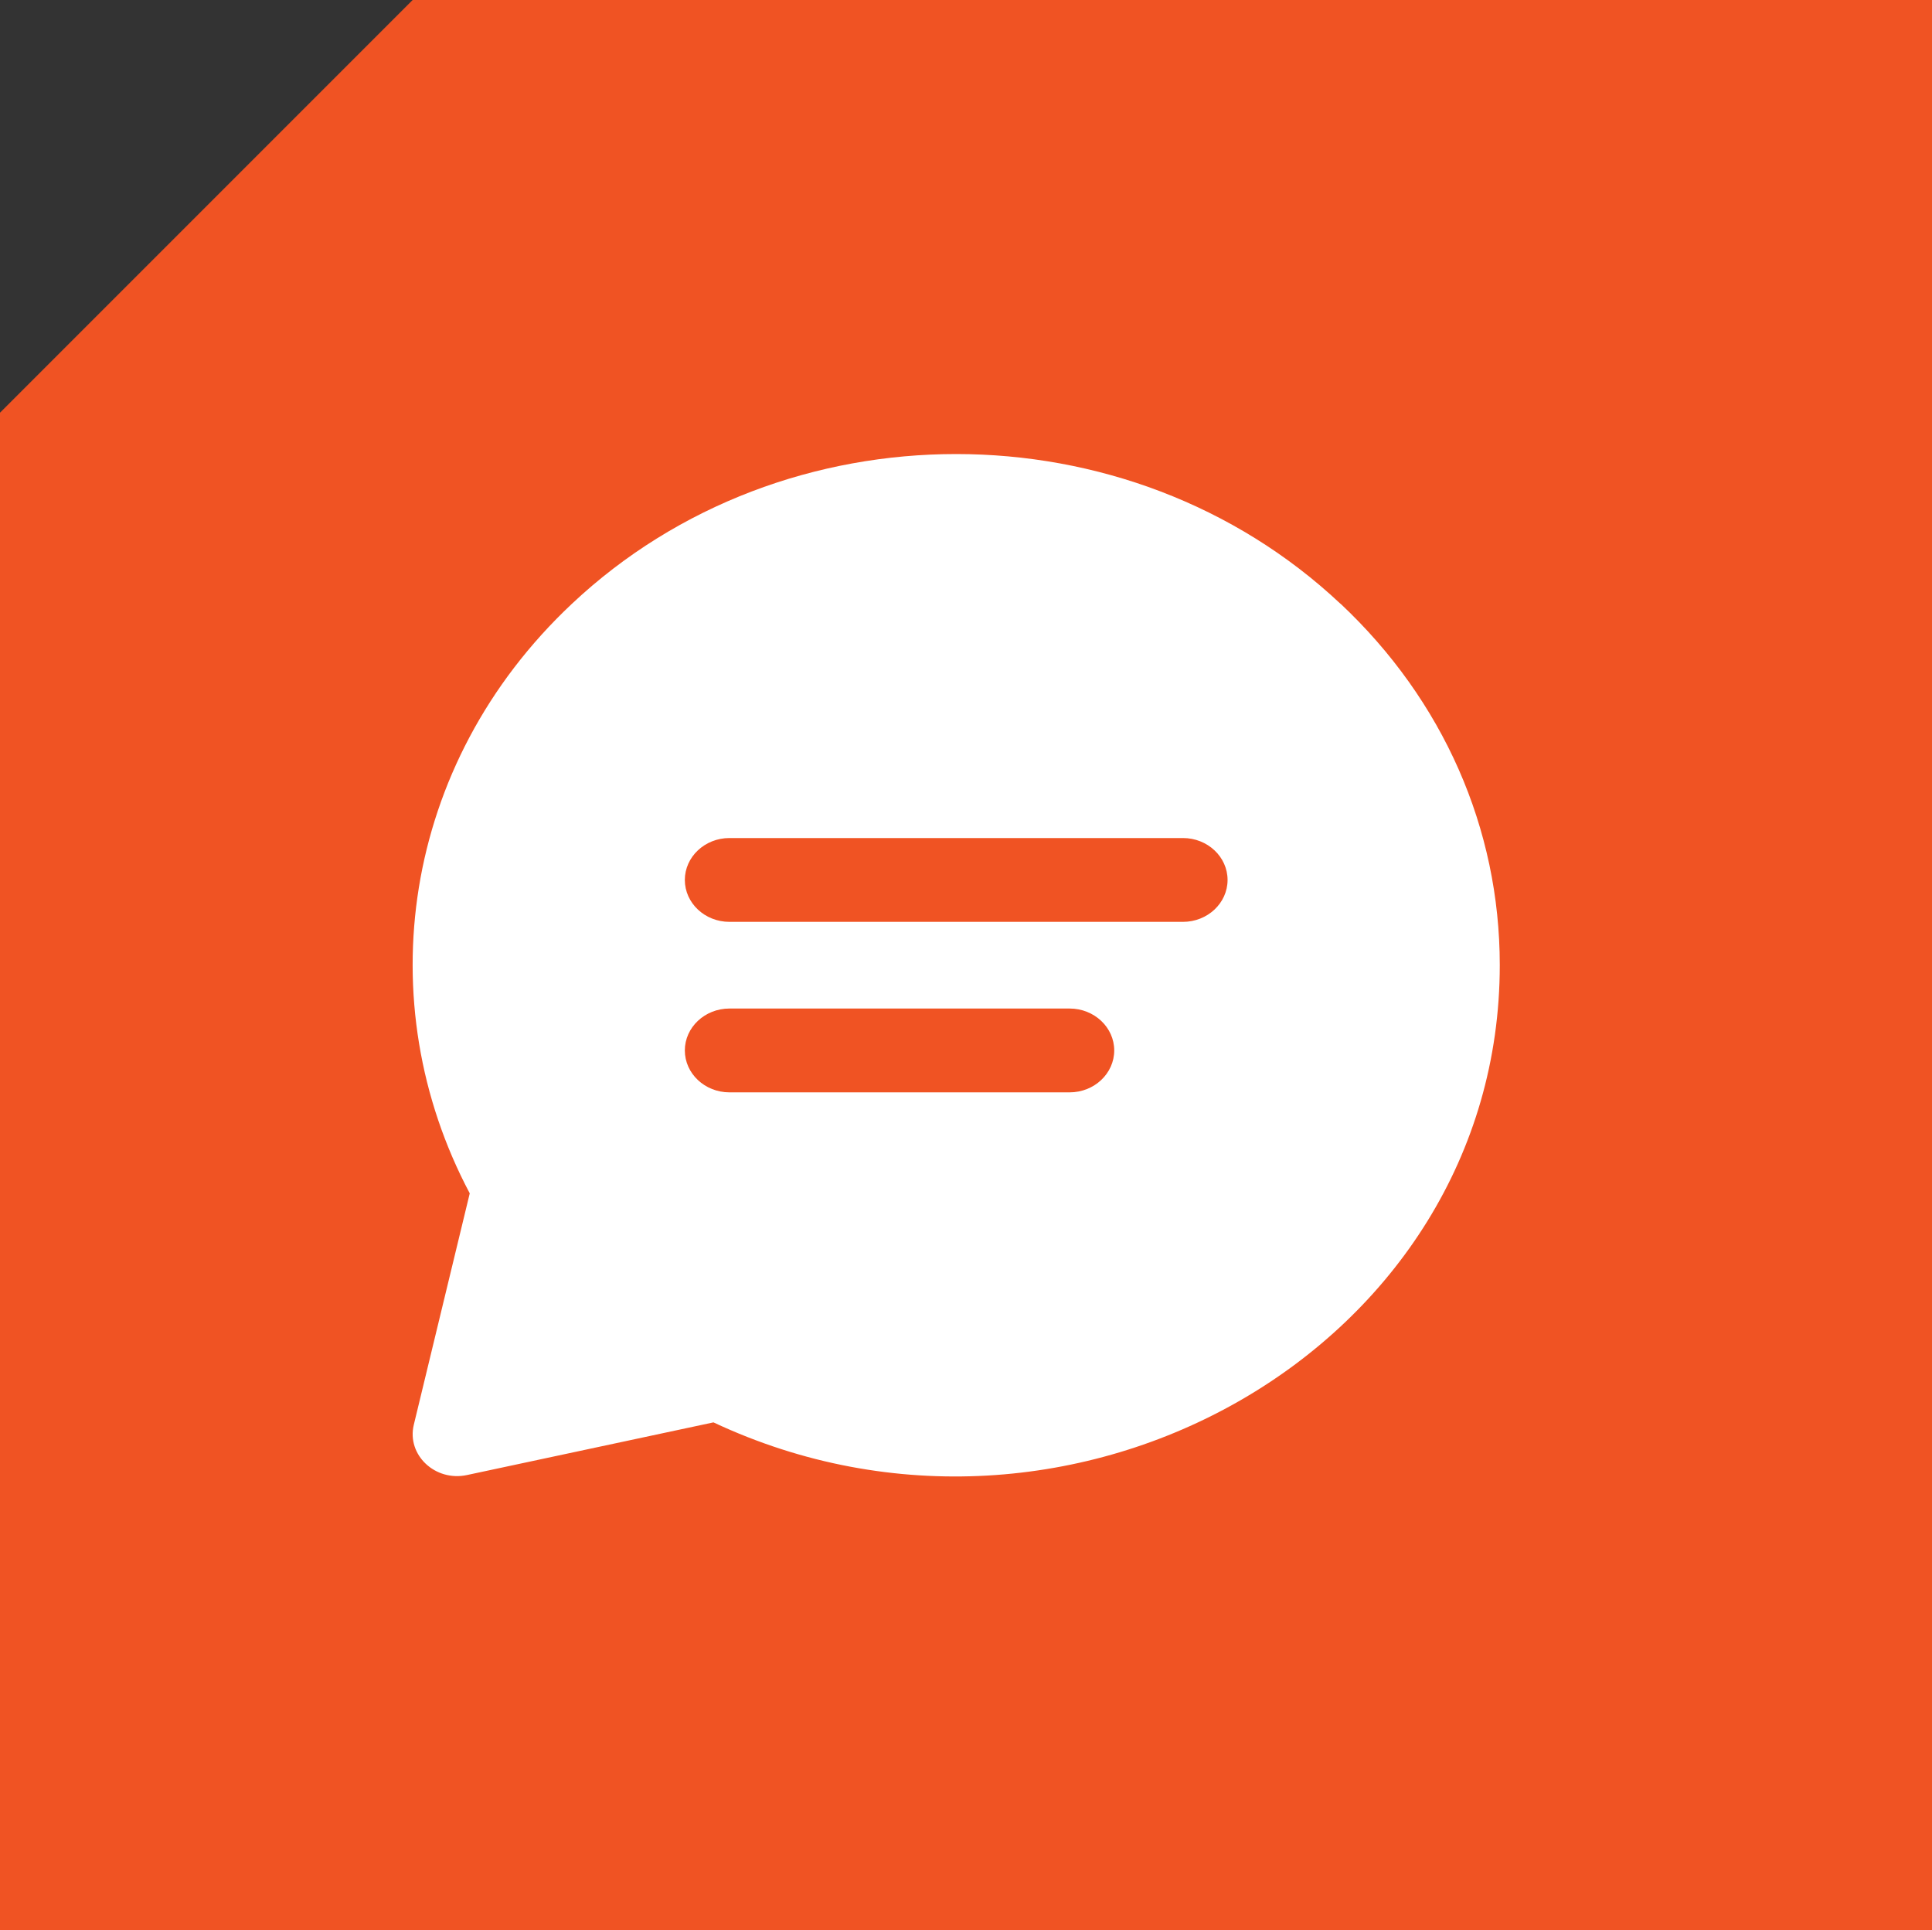
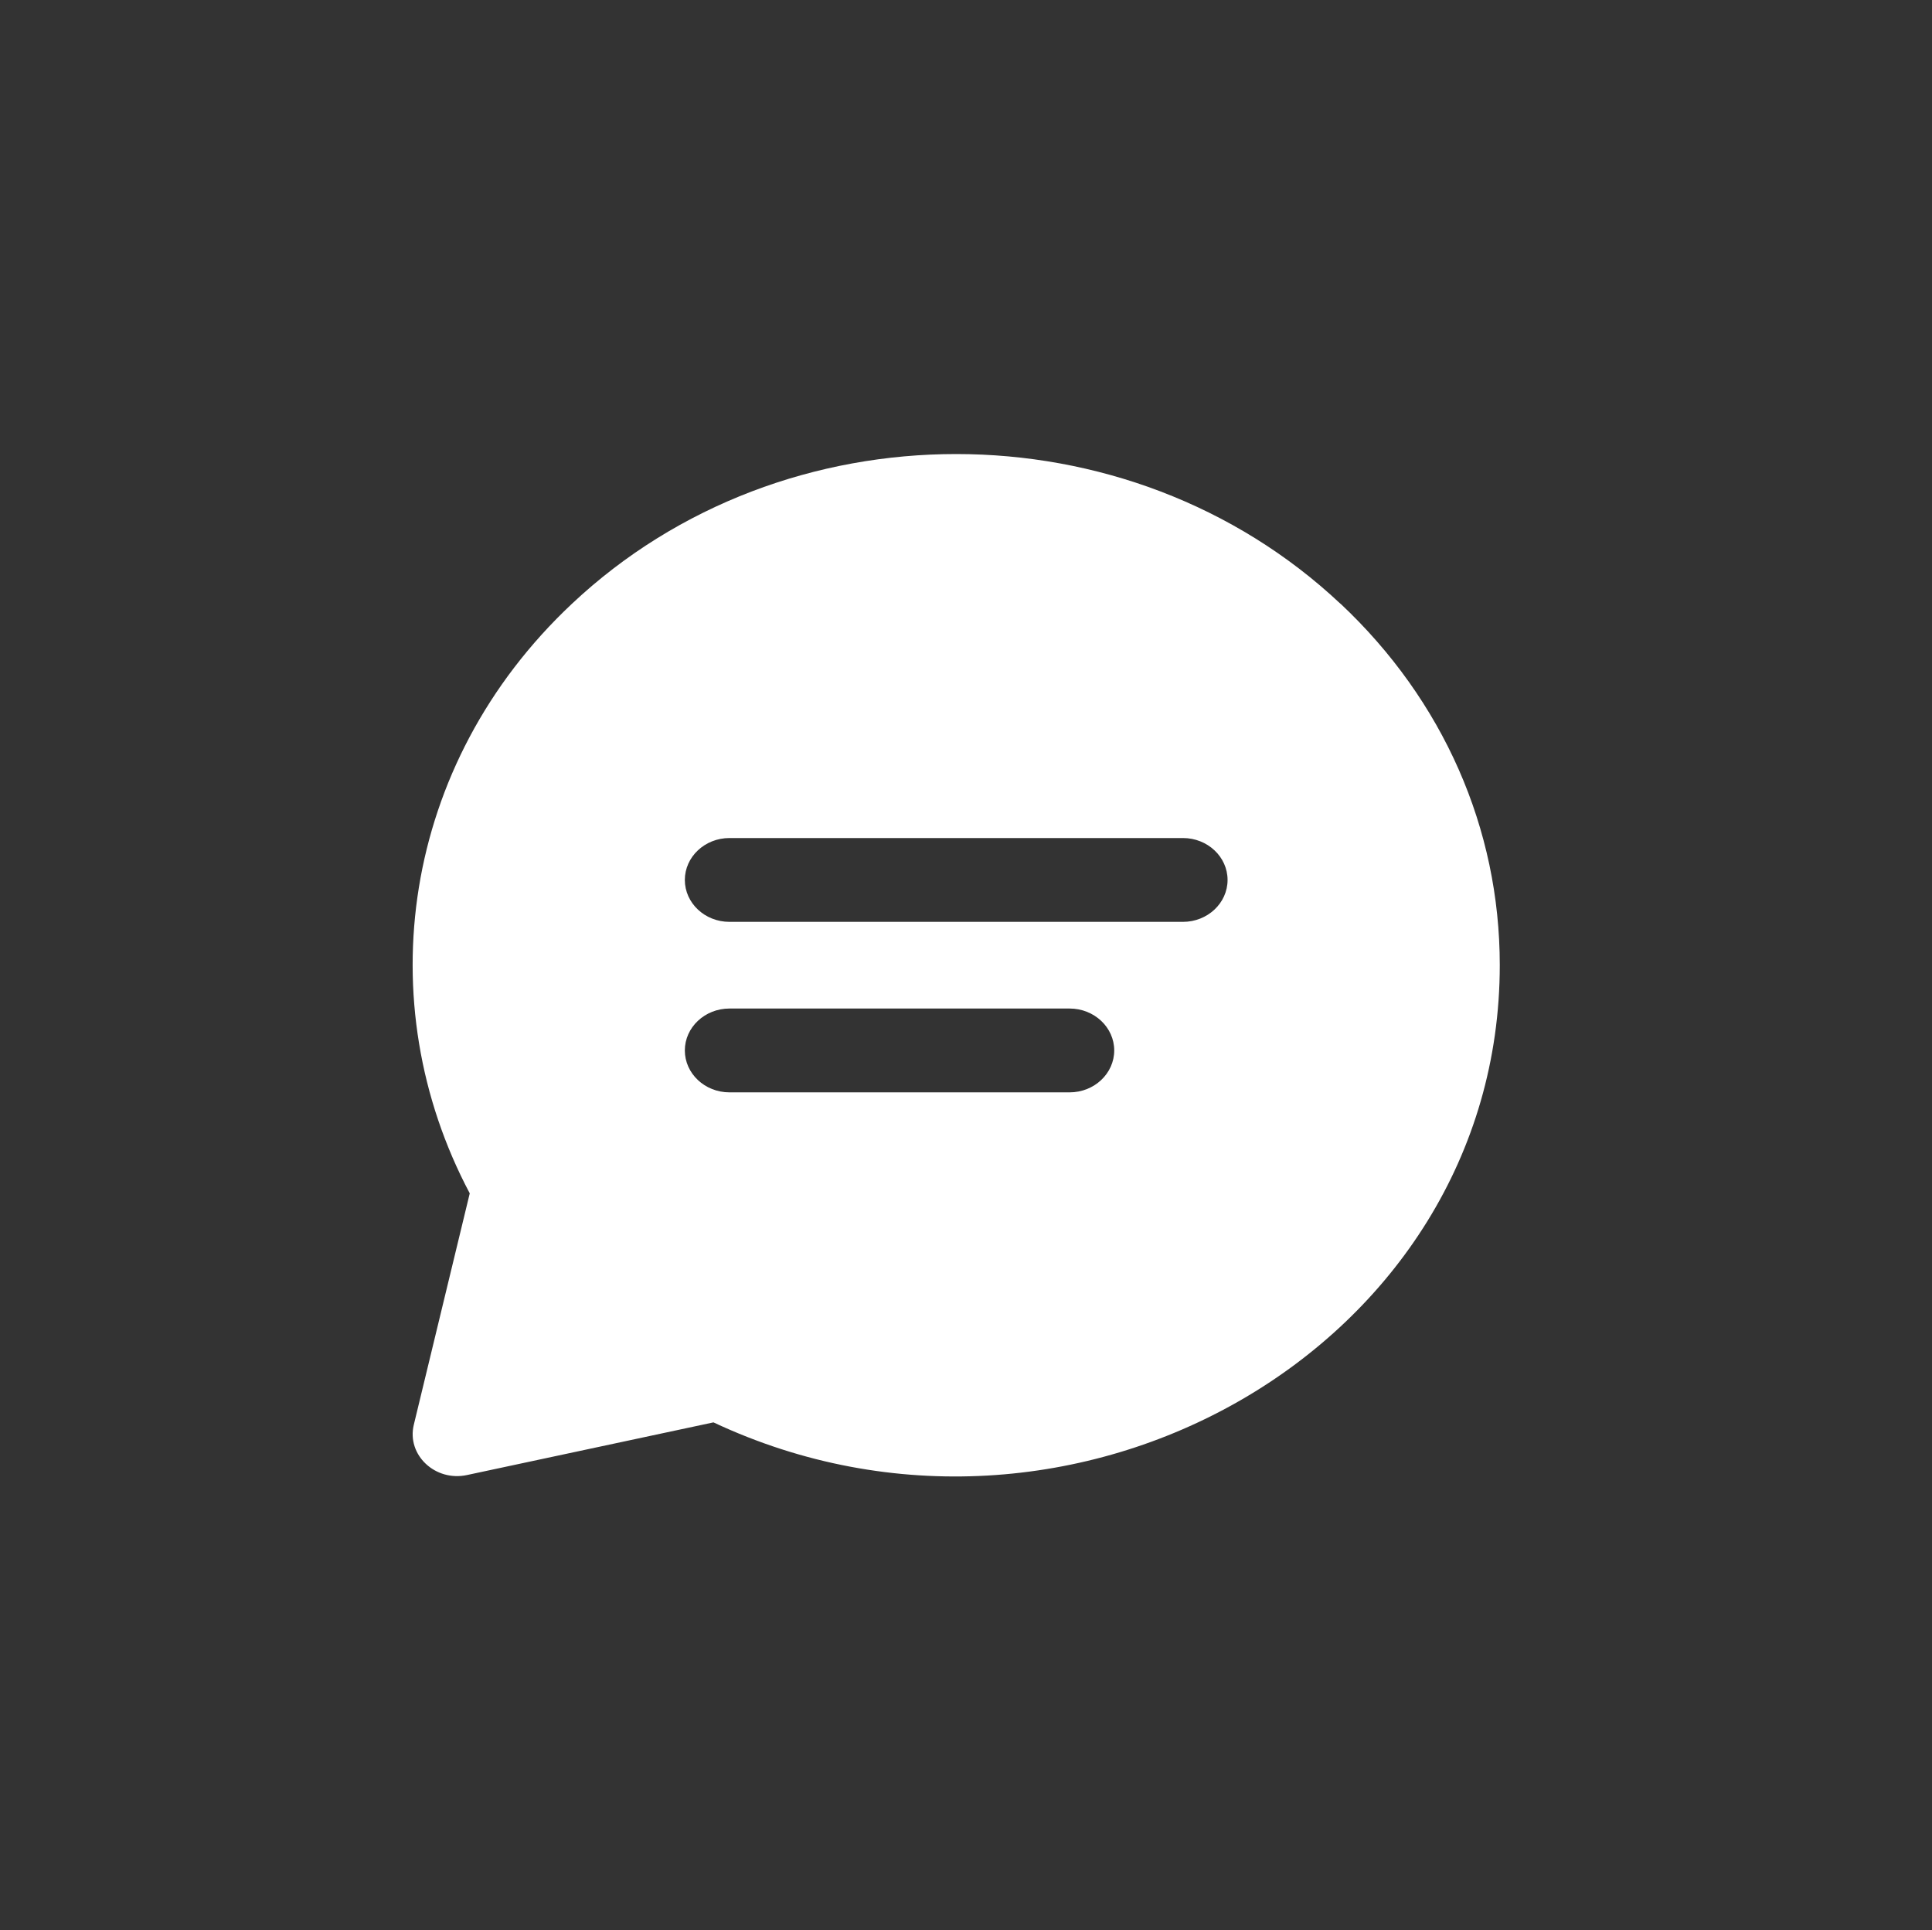
<svg xmlns="http://www.w3.org/2000/svg" id="Layer_2" viewBox="0 0 149.83 149.67">
  <rect x="0" y="0" width="149.83" height="149.67" fill="#333333" stroke="none" />
  <defs>
    <style>.cls-1{fill:#fff;}.cls-2{fill:#f05323;}</style>
  </defs>
  <g id="Layer_1-2">
-     <polygon class="cls-2" points="149.83 149.67 0 149.67 0 32 32 0 149.83 0 149.83 149.67" />
-     <path class="cls-1" d="m103.96,46.82c-16.47-15.48-43.14-15.49-59.61,0-13.25,12.45-15.75,30.96-7.92,45.71l-4.34,17.95c-.56,2.33,1.66,4.43,4.14,3.89l19.1-4.08c27.77,13.03,60.98-5.83,60.98-35.46,0-10.58-4.38-20.53-12.35-28.02h0Zm-21.01,37.88h-26.38c-1.91,0-3.46-1.46-3.46-3.25s1.55-3.25,3.46-3.25h26.38c1.91,0,3.46,1.46,3.46,3.25s-1.55,3.25-3.46,3.25Zm8.79-13.22h-35.17c-1.91,0-3.46-1.46-3.46-3.25s1.55-3.25,3.46-3.25h35.17c1.91,0,3.46,1.46,3.46,3.25s-1.55,3.25-3.46,3.25Z" />
+     <path class="cls-1" d="m103.96,46.82c-16.47-15.48-43.14-15.49-59.61,0-13.25,12.45-15.75,30.96-7.92,45.71l-4.34,17.95c-.56,2.33,1.66,4.43,4.14,3.89l19.1-4.08c27.77,13.03,60.98-5.83,60.98-35.46,0-10.58-4.38-20.53-12.35-28.02Zm-21.01,37.88h-26.38c-1.91,0-3.46-1.46-3.46-3.25s1.55-3.25,3.46-3.25h26.38c1.91,0,3.46,1.46,3.46,3.25s-1.55,3.25-3.46,3.25Zm8.79-13.22h-35.17c-1.91,0-3.46-1.46-3.46-3.25s1.55-3.25,3.46-3.25h35.17c1.91,0,3.46,1.46,3.46,3.25s-1.55,3.25-3.46,3.25Z" />
  </g>
</svg>